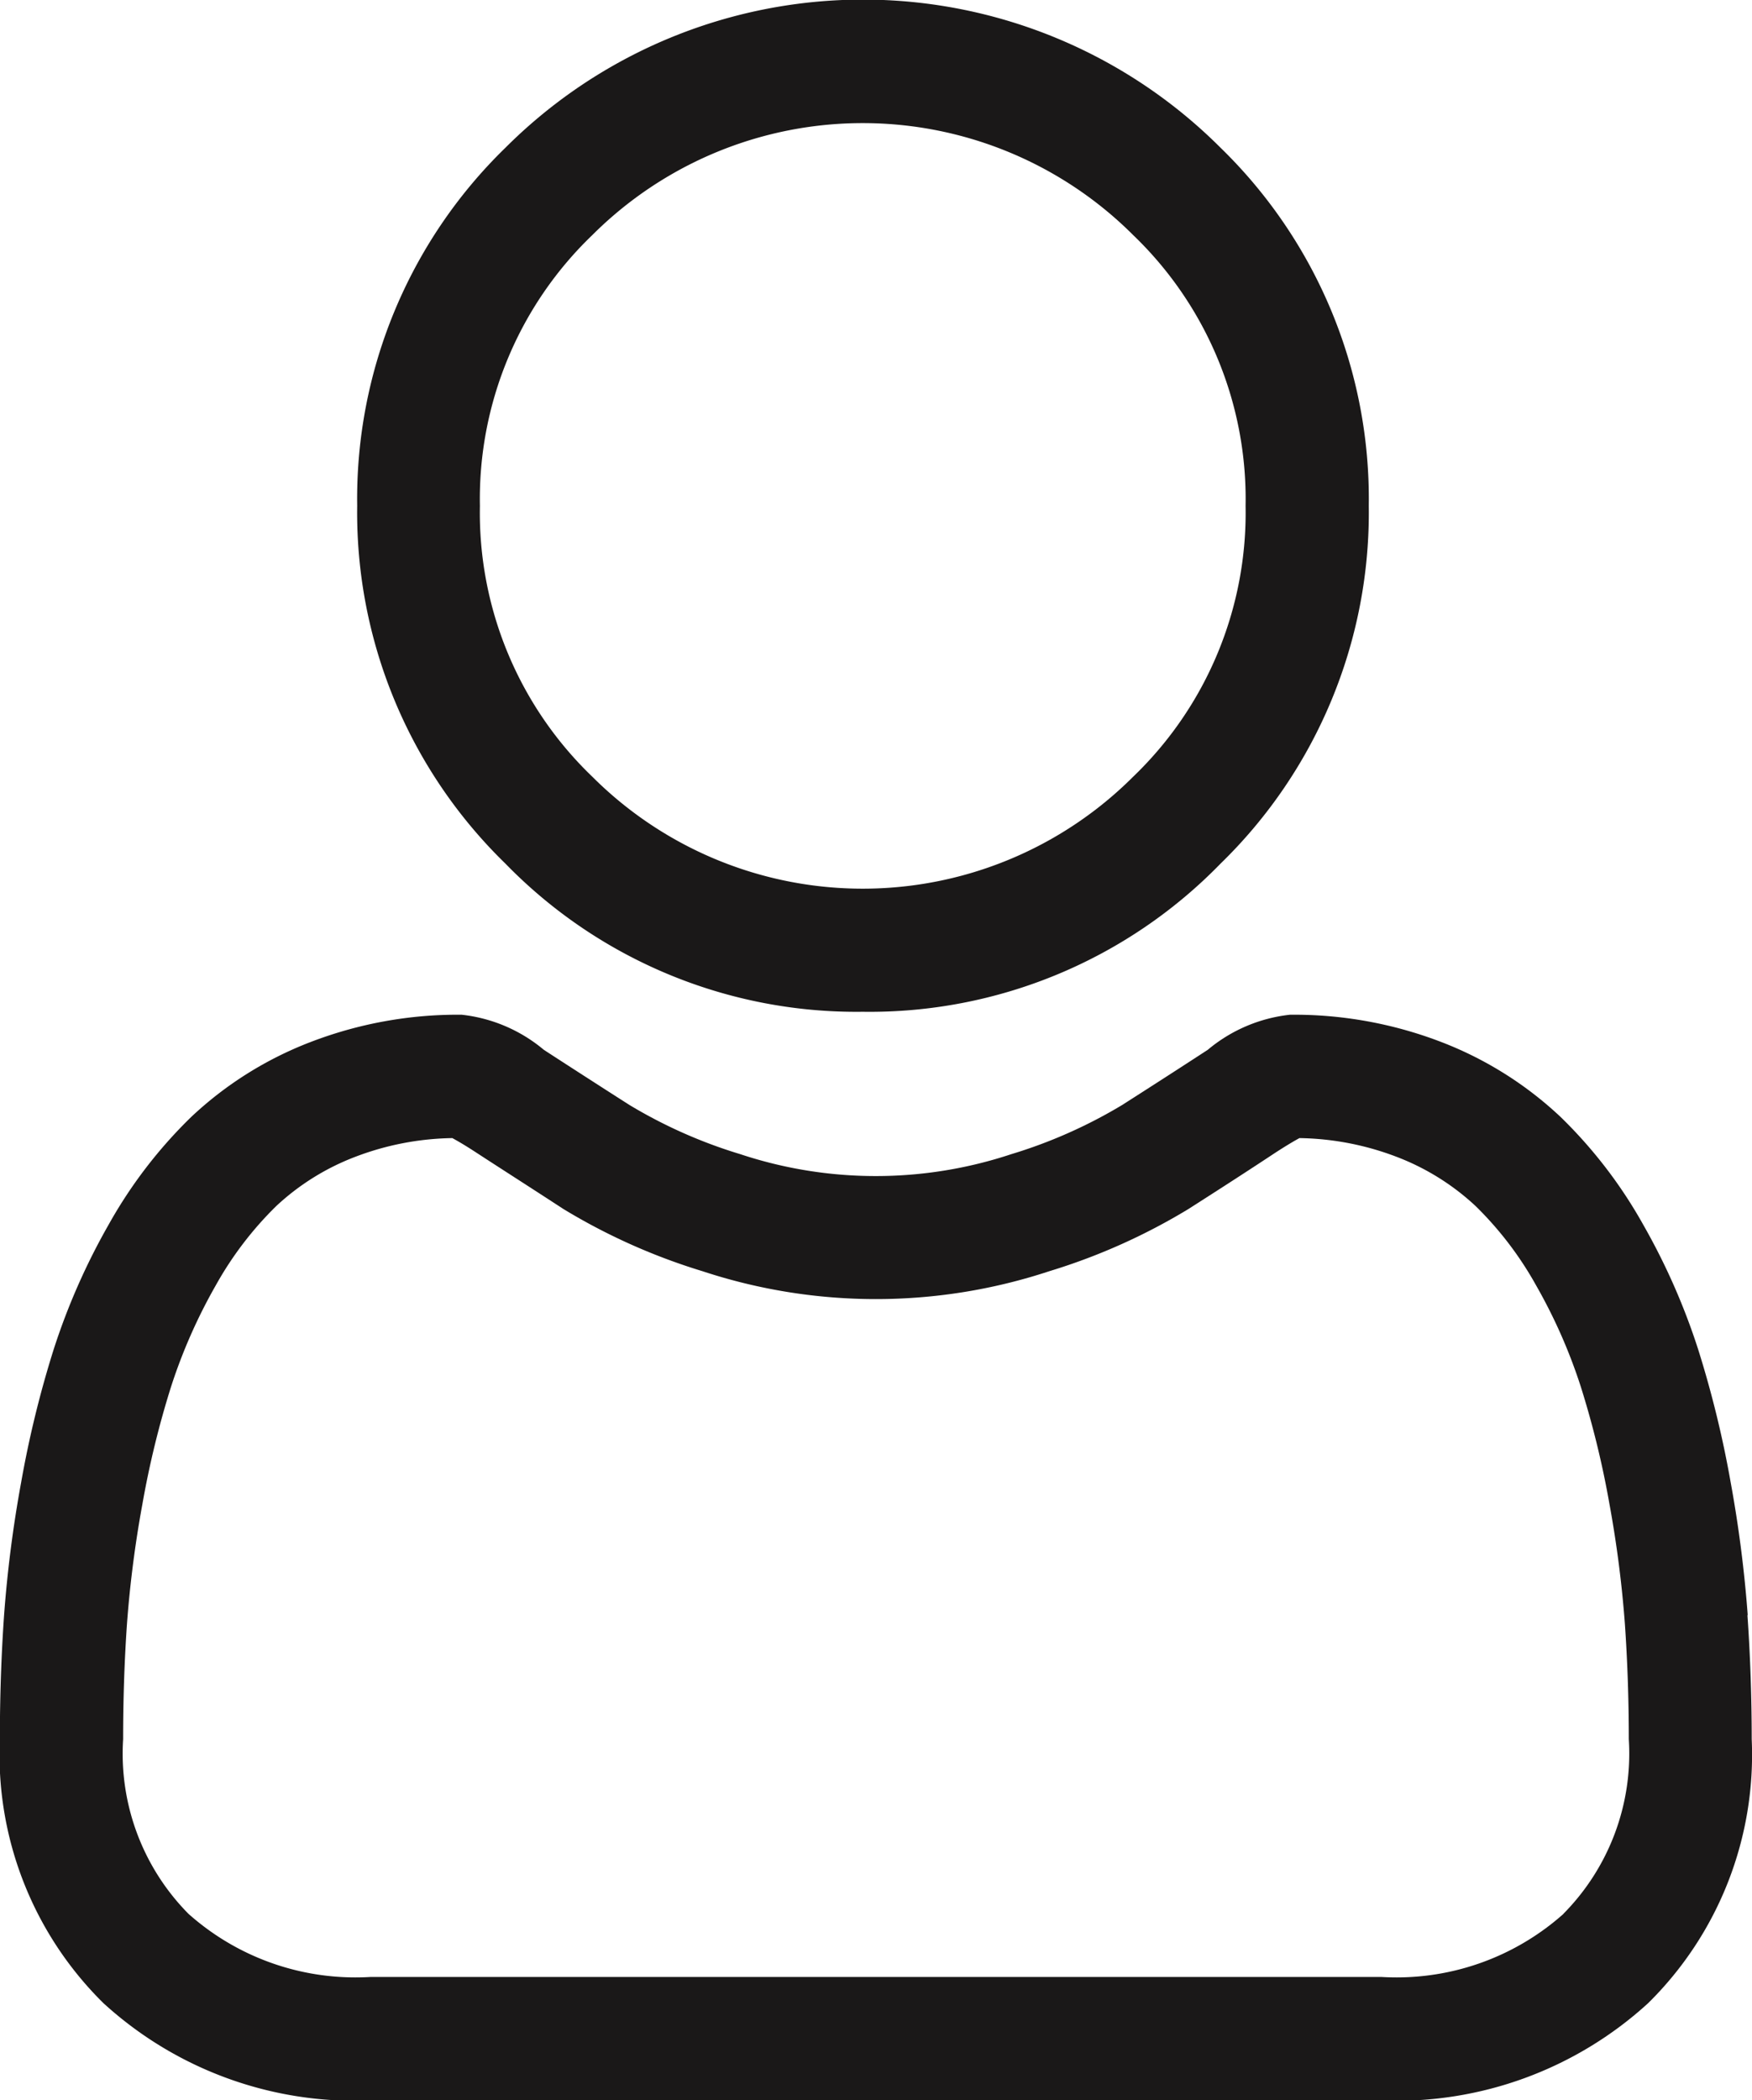
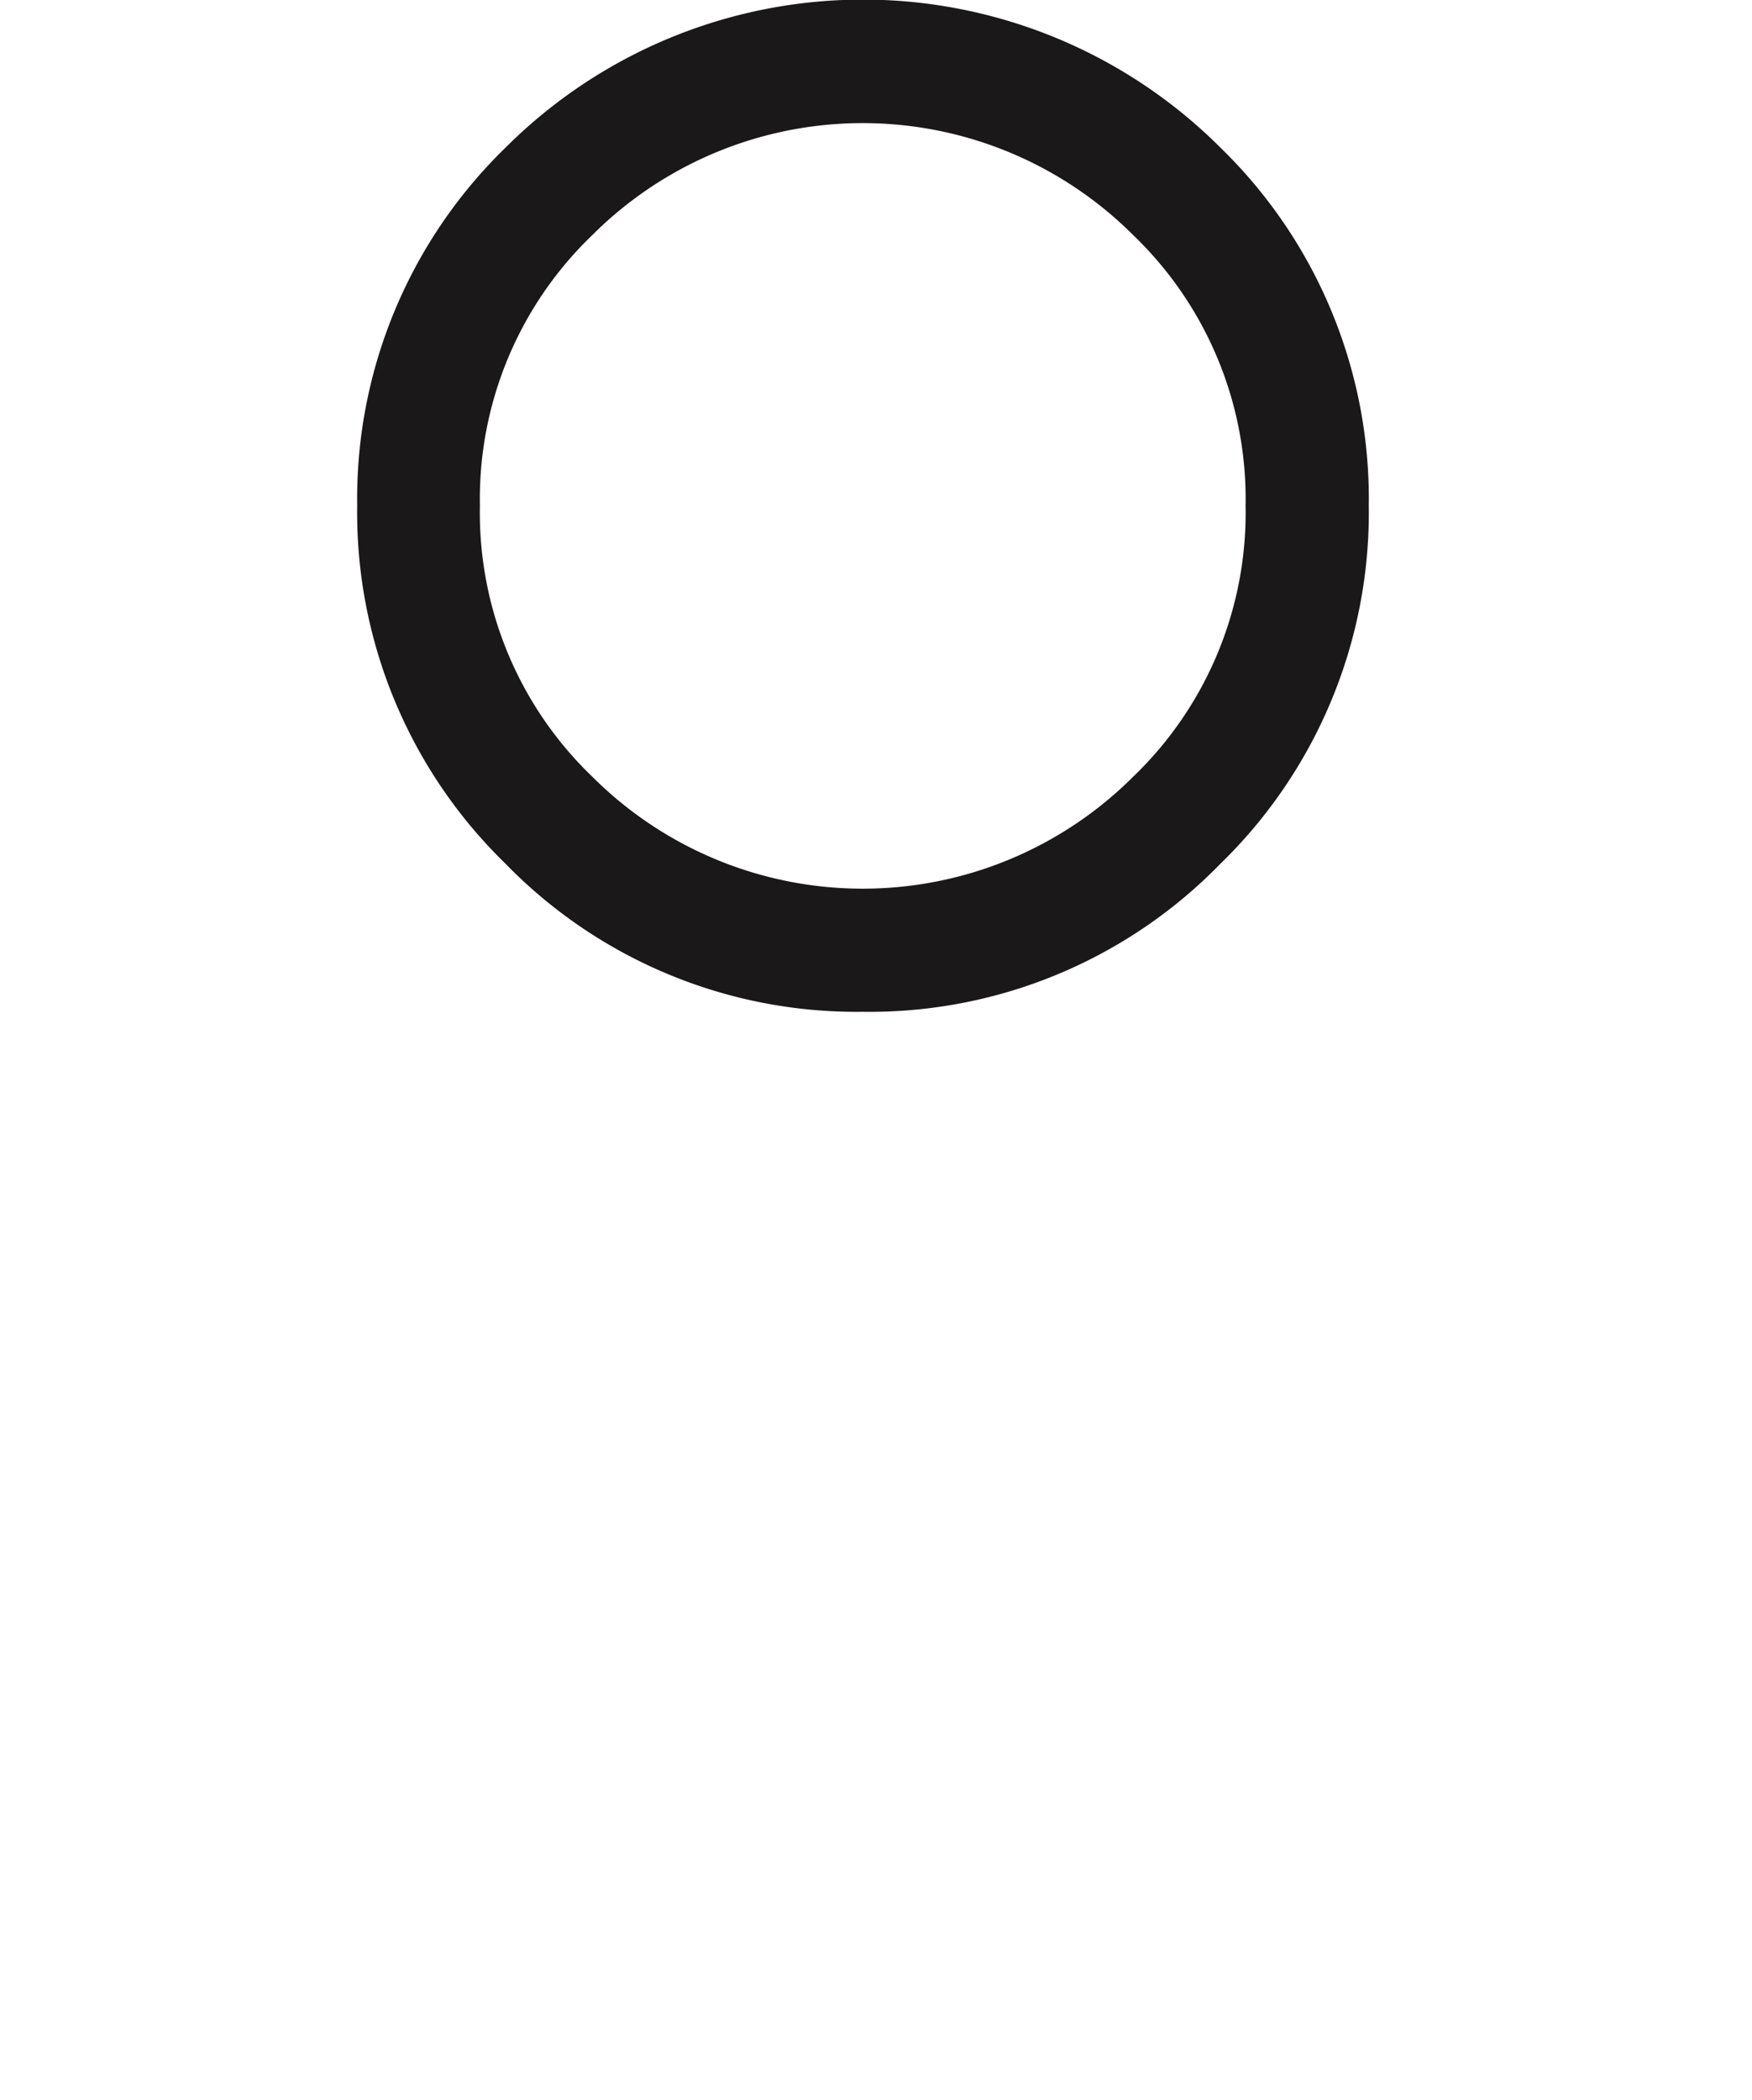
<svg xmlns="http://www.w3.org/2000/svg" width="24.971" height="29.93" viewBox="0 0 24.971 29.93">
  <g id="icon-user" transform="translate(0 0)">
    <path id="Path_17314" data-name="Path 17314" d="M94.241,14.418a6.976,6.976,0,0,0,5.1-2.112,6.976,6.976,0,0,0,2.112-5.1,6.976,6.976,0,0,0-2.112-5.1,7.207,7.207,0,0,0-10.194,0,6.975,6.975,0,0,0-2.112,5.1,6.976,6.976,0,0,0,2.112,5.1A6.978,6.978,0,0,0,94.241,14.418ZM90.384,3.352a5.453,5.453,0,0,1,7.713,0,5.212,5.212,0,0,1,1.6,3.857,5.212,5.212,0,0,1-1.6,3.857,5.453,5.453,0,0,1-7.713,0,5.211,5.211,0,0,1-1.6-3.857,5.211,5.211,0,0,1,1.6-3.857Zm0,0" transform="translate(-81.944)" fill="#1a1818" />
-     <path id="Path_17315" data-name="Path 17315" d="M24.91,255.874a17.805,17.805,0,0,0-.243-1.891,14.9,14.9,0,0,0-.465-1.9,9.393,9.393,0,0,0-.782-1.773,6.685,6.685,0,0,0-1.179-1.536,5.2,5.2,0,0,0-1.693-1.064,5.852,5.852,0,0,0-2.162-.391,2.194,2.194,0,0,0-1.172.5c-.351.229-.762.494-1.221.787a6.994,6.994,0,0,1-1.579.7,6.133,6.133,0,0,1-3.863,0,6.973,6.973,0,0,1-1.578-.7c-.454-.29-.865-.555-1.222-.787a2.192,2.192,0,0,0-1.171-.5,5.844,5.844,0,0,0-2.161.392,5.193,5.193,0,0,0-1.693,1.064,6.687,6.687,0,0,0-1.178,1.536,9.41,9.41,0,0,0-.782,1.774,14.936,14.936,0,0,0-.465,1.9,17.685,17.685,0,0,0-.243,1.892c-.04.572-.06,1.166-.06,1.767a4.97,4.97,0,0,0,1.476,3.76,5.313,5.313,0,0,0,3.8,1.387H19.691a5.314,5.314,0,0,0,3.8-1.387,4.968,4.968,0,0,0,1.476-3.76c0-.6-.021-1.2-.061-1.768Zm-2.625,4.257a3.577,3.577,0,0,1-2.594.9H5.28a3.577,3.577,0,0,1-2.594-.9,3.245,3.245,0,0,1-.931-2.489c0-.561.018-1.115.055-1.646a15.951,15.951,0,0,1,.219-1.7,13.173,13.173,0,0,1,.409-1.676,7.661,7.661,0,0,1,.636-1.442,4.956,4.956,0,0,1,.866-1.135,3.447,3.447,0,0,1,1.126-.7,4.036,4.036,0,0,1,1.381-.266c.061.033.171.095.348.211.361.235.776.5,1.236.8a8.69,8.69,0,0,0,1.982.886,7.885,7.885,0,0,0,4.942,0,8.7,8.7,0,0,0,1.983-.886c.47-.3.874-.561,1.235-.8.177-.115.287-.178.348-.211a4.039,4.039,0,0,1,1.382.266,3.453,3.453,0,0,1,1.126.7,4.942,4.942,0,0,1,.866,1.135,7.635,7.635,0,0,1,.636,1.442,13.142,13.142,0,0,1,.409,1.676,16.085,16.085,0,0,1,.219,1.7h0c.037.53.056,1.083.056,1.646a3.245,3.245,0,0,1-.932,2.489Zm0,0" transform="translate(0 -232.859)" fill="#1a1818" />
  </g>
</svg>